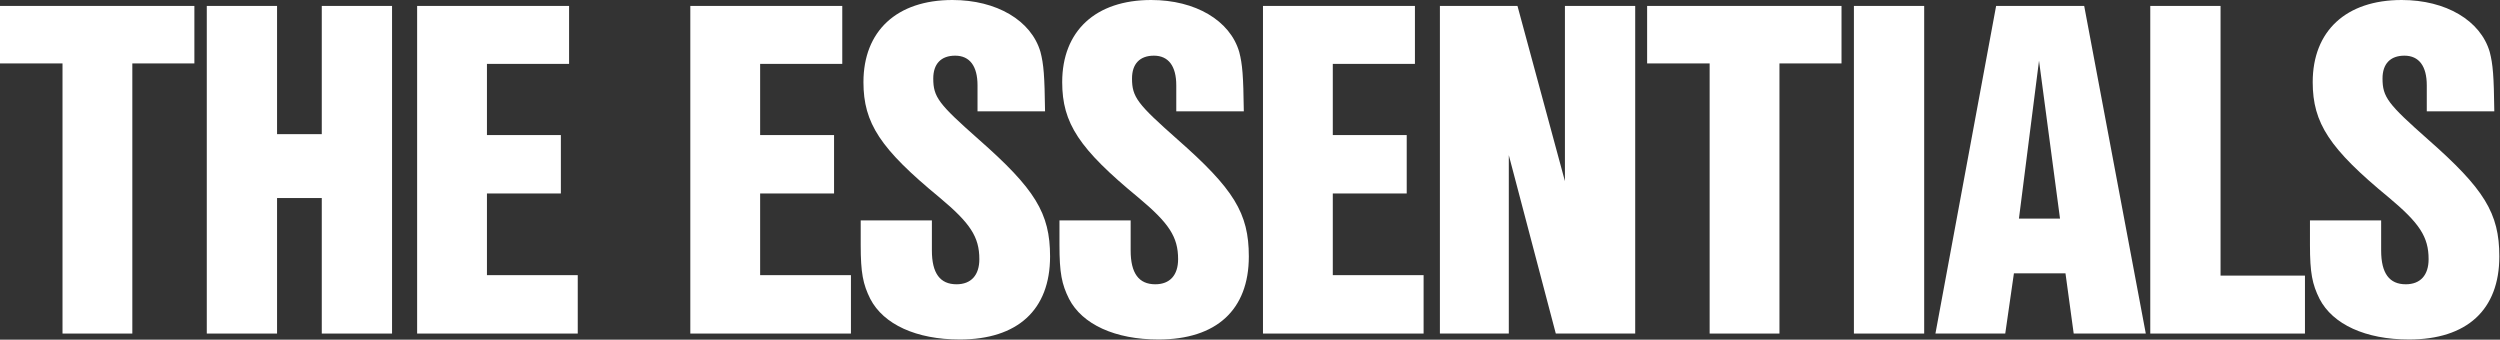
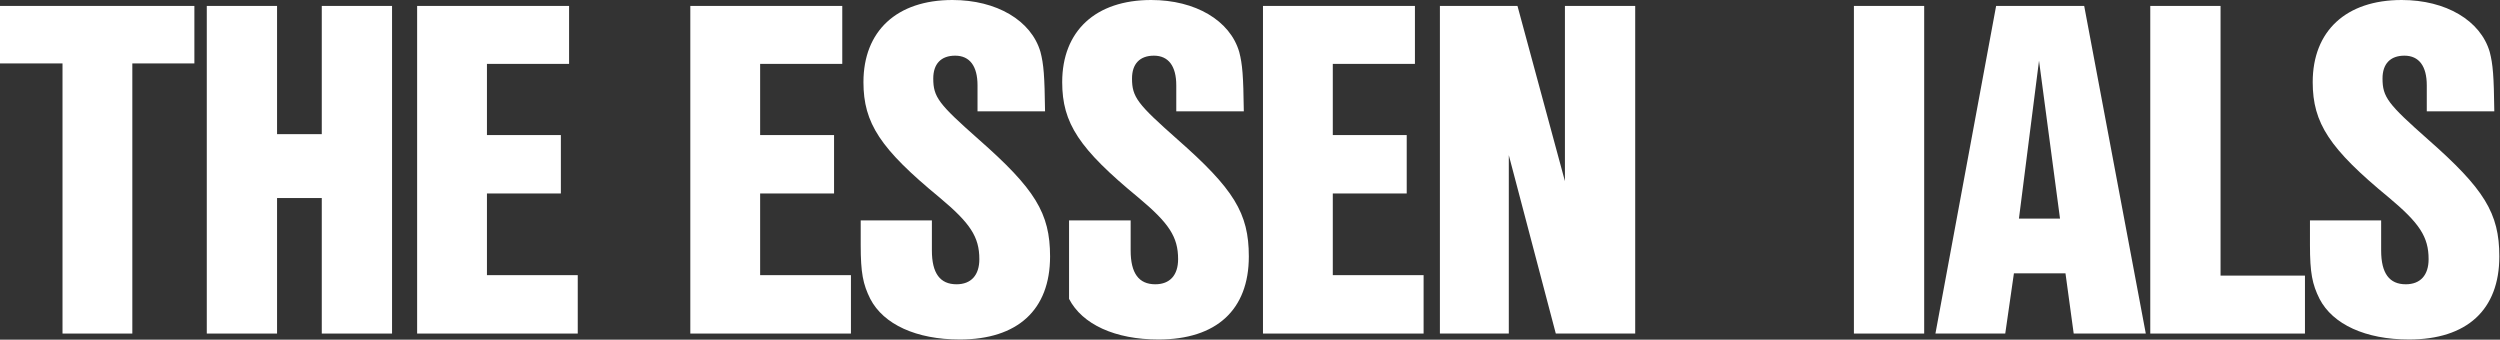
<svg xmlns="http://www.w3.org/2000/svg" fill="none" viewBox="0 0 3172 431" height="431" width="3172">
  <rect x="0" y="0" width="3172" height="431" fill="#333333" stroke="none" />
  <path fill="white" d="M3164.78 141.265H3079.1V108.265C3079.1 83.949 3069.25 70.633 3050.73 70.633C3032.78 70.633 3022.94 81.054 3022.94 99.58C3022.94 123.318 3029.88 132.002 3080.25 176.582C3152.04 239.688 3171.15 270.372 3171.15 325.373C3171.15 393.111 3130.04 430.743 3056.52 430.743C3001.52 430.743 2959.83 411.638 2943.04 379.216C2933.78 360.69 2930.88 346.216 2930.88 310.899V279.636H3021.2V317.847C3021.2 346.795 3031.62 360.69 3052.46 360.69C3070.99 360.69 3081.41 349.11 3081.41 328.847C3081.41 300.478 3069.83 283.109 3031.04 250.688C2955.78 188.74 2934.36 156.318 2934.36 104.212C2934.36 39.369 2976.62 0 3047.25 0C3103.41 0 3147.41 26.053 3158.99 66.001C3163.04 81.633 3164.2 96.107 3164.78 141.265Z" />
  <path fill="white" d="M2817.43 349.689H2924.53V423.217H2728.27V7.526H2817.43V349.689Z" />
  <path fill="white" d="M2620.68 346.795H2555.26L2544.26 423.217H2455.68L2532.68 7.526H2644.42L2722.58 423.217H2631.11L2620.68 346.795ZM2613.74 277.32L2587.11 77.001L2561.63 277.32H2613.74Z" />
  <path fill="white" d="M2441.4 7.526V423.217H2352.24V7.526H2441.4Z" />
-   <path fill="white" d="M2257.77 80.475V423.217H2169.19V80.475H2089.87V7.526H2336.51V80.475H2257.77Z" />
  <path fill="white" d="M2074.74 7.526V423.217H1974L1914.37 196.845V423.217H1826.95V7.526H1925.37L1985.58 229.845V7.526H2074.74Z" />
  <path fill="white" d="M1691.05 171.371H1784.84V245.477H1691.05V349.11H1806.26V423.217H1602.47V7.526H1795.26V81.054H1691.05V171.371Z" />
-   <path fill="white" d="M1578.15 141.265H1492.46V108.265C1492.46 83.949 1482.62 70.633 1464.09 70.633C1446.15 70.633 1436.3 81.054 1436.3 99.58C1436.3 123.318 1443.25 132.002 1493.62 176.582C1565.41 239.688 1584.52 270.372 1584.52 325.373C1584.52 393.111 1543.41 430.743 1469.88 430.743C1414.88 430.743 1373.2 411.638 1356.41 379.216C1347.14 360.69 1344.25 346.216 1344.25 310.899V279.636H1434.57V317.847C1434.57 346.795 1444.99 360.69 1465.83 360.69C1484.36 360.69 1494.78 349.11 1494.78 328.847C1494.78 300.478 1483.2 283.109 1444.41 250.688C1369.14 188.74 1347.72 156.318 1347.72 104.212C1347.72 39.369 1389.99 0 1460.62 0C1516.78 0 1560.78 26.053 1572.36 66.001C1576.41 81.633 1577.57 96.107 1578.15 141.265Z" />
+   <path fill="white" d="M1578.15 141.265H1492.46V108.265C1492.46 83.949 1482.62 70.633 1464.09 70.633C1446.15 70.633 1436.3 81.054 1436.3 99.58C1436.3 123.318 1443.25 132.002 1493.62 176.582C1565.41 239.688 1584.52 270.372 1584.52 325.373C1584.52 393.111 1543.41 430.743 1469.88 430.743C1414.88 430.743 1373.2 411.638 1356.41 379.216V279.636H1434.57V317.847C1434.57 346.795 1444.99 360.69 1465.83 360.69C1484.36 360.69 1494.78 349.11 1494.78 328.847C1494.78 300.478 1483.2 283.109 1444.41 250.688C1369.14 188.74 1347.72 156.318 1347.72 104.212C1347.72 39.369 1389.99 0 1460.62 0C1516.78 0 1560.78 26.053 1572.36 66.001C1576.41 81.633 1577.57 96.107 1578.15 141.265Z" />
  <path fill="white" d="M1325.96 141.265H1240.28V108.265C1240.28 83.949 1230.44 70.633 1211.91 70.633C1193.96 70.633 1184.12 81.054 1184.12 99.58C1184.12 123.318 1191.07 132.002 1241.44 176.582C1313.23 239.688 1332.33 270.372 1332.33 325.373C1332.33 393.111 1291.23 430.743 1217.7 430.743C1162.7 430.743 1121.01 411.638 1104.22 379.216C1094.96 360.69 1092.06 346.216 1092.06 310.899V279.636H1182.38V317.847C1182.38 346.795 1192.8 360.69 1213.65 360.69C1232.17 360.69 1242.59 349.11 1242.59 328.847C1242.59 300.478 1231.01 283.109 1192.22 250.688C1116.96 188.74 1095.54 156.318 1095.54 104.212C1095.54 39.369 1137.8 0 1208.43 0C1264.59 0 1308.59 26.053 1320.17 66.001C1324.23 81.633 1325.38 96.107 1325.96 141.265Z" />
  <path fill="white" d="M964.459 171.371H1058.25V245.477H964.459V349.11H1079.67V423.217H875.879V7.526H1068.67V81.054H964.459V171.371Z" />
  <path fill="white" d="M617.832 171.371H711.623V245.477H617.832V349.11H733.044V423.217H529.252V7.526H722.044V81.054H617.832V171.371Z" />
  <path fill="white" d="M351.526 7.526V170.213H408.264V7.526H497.423V423.217H408.264V251.267H351.526V423.217H262.367V7.526H351.526Z" />
  <path fill="white" d="M167.897 80.475V423.217H79.317V80.475H0V7.526H246.635V80.475H167.897Z" />
</svg>